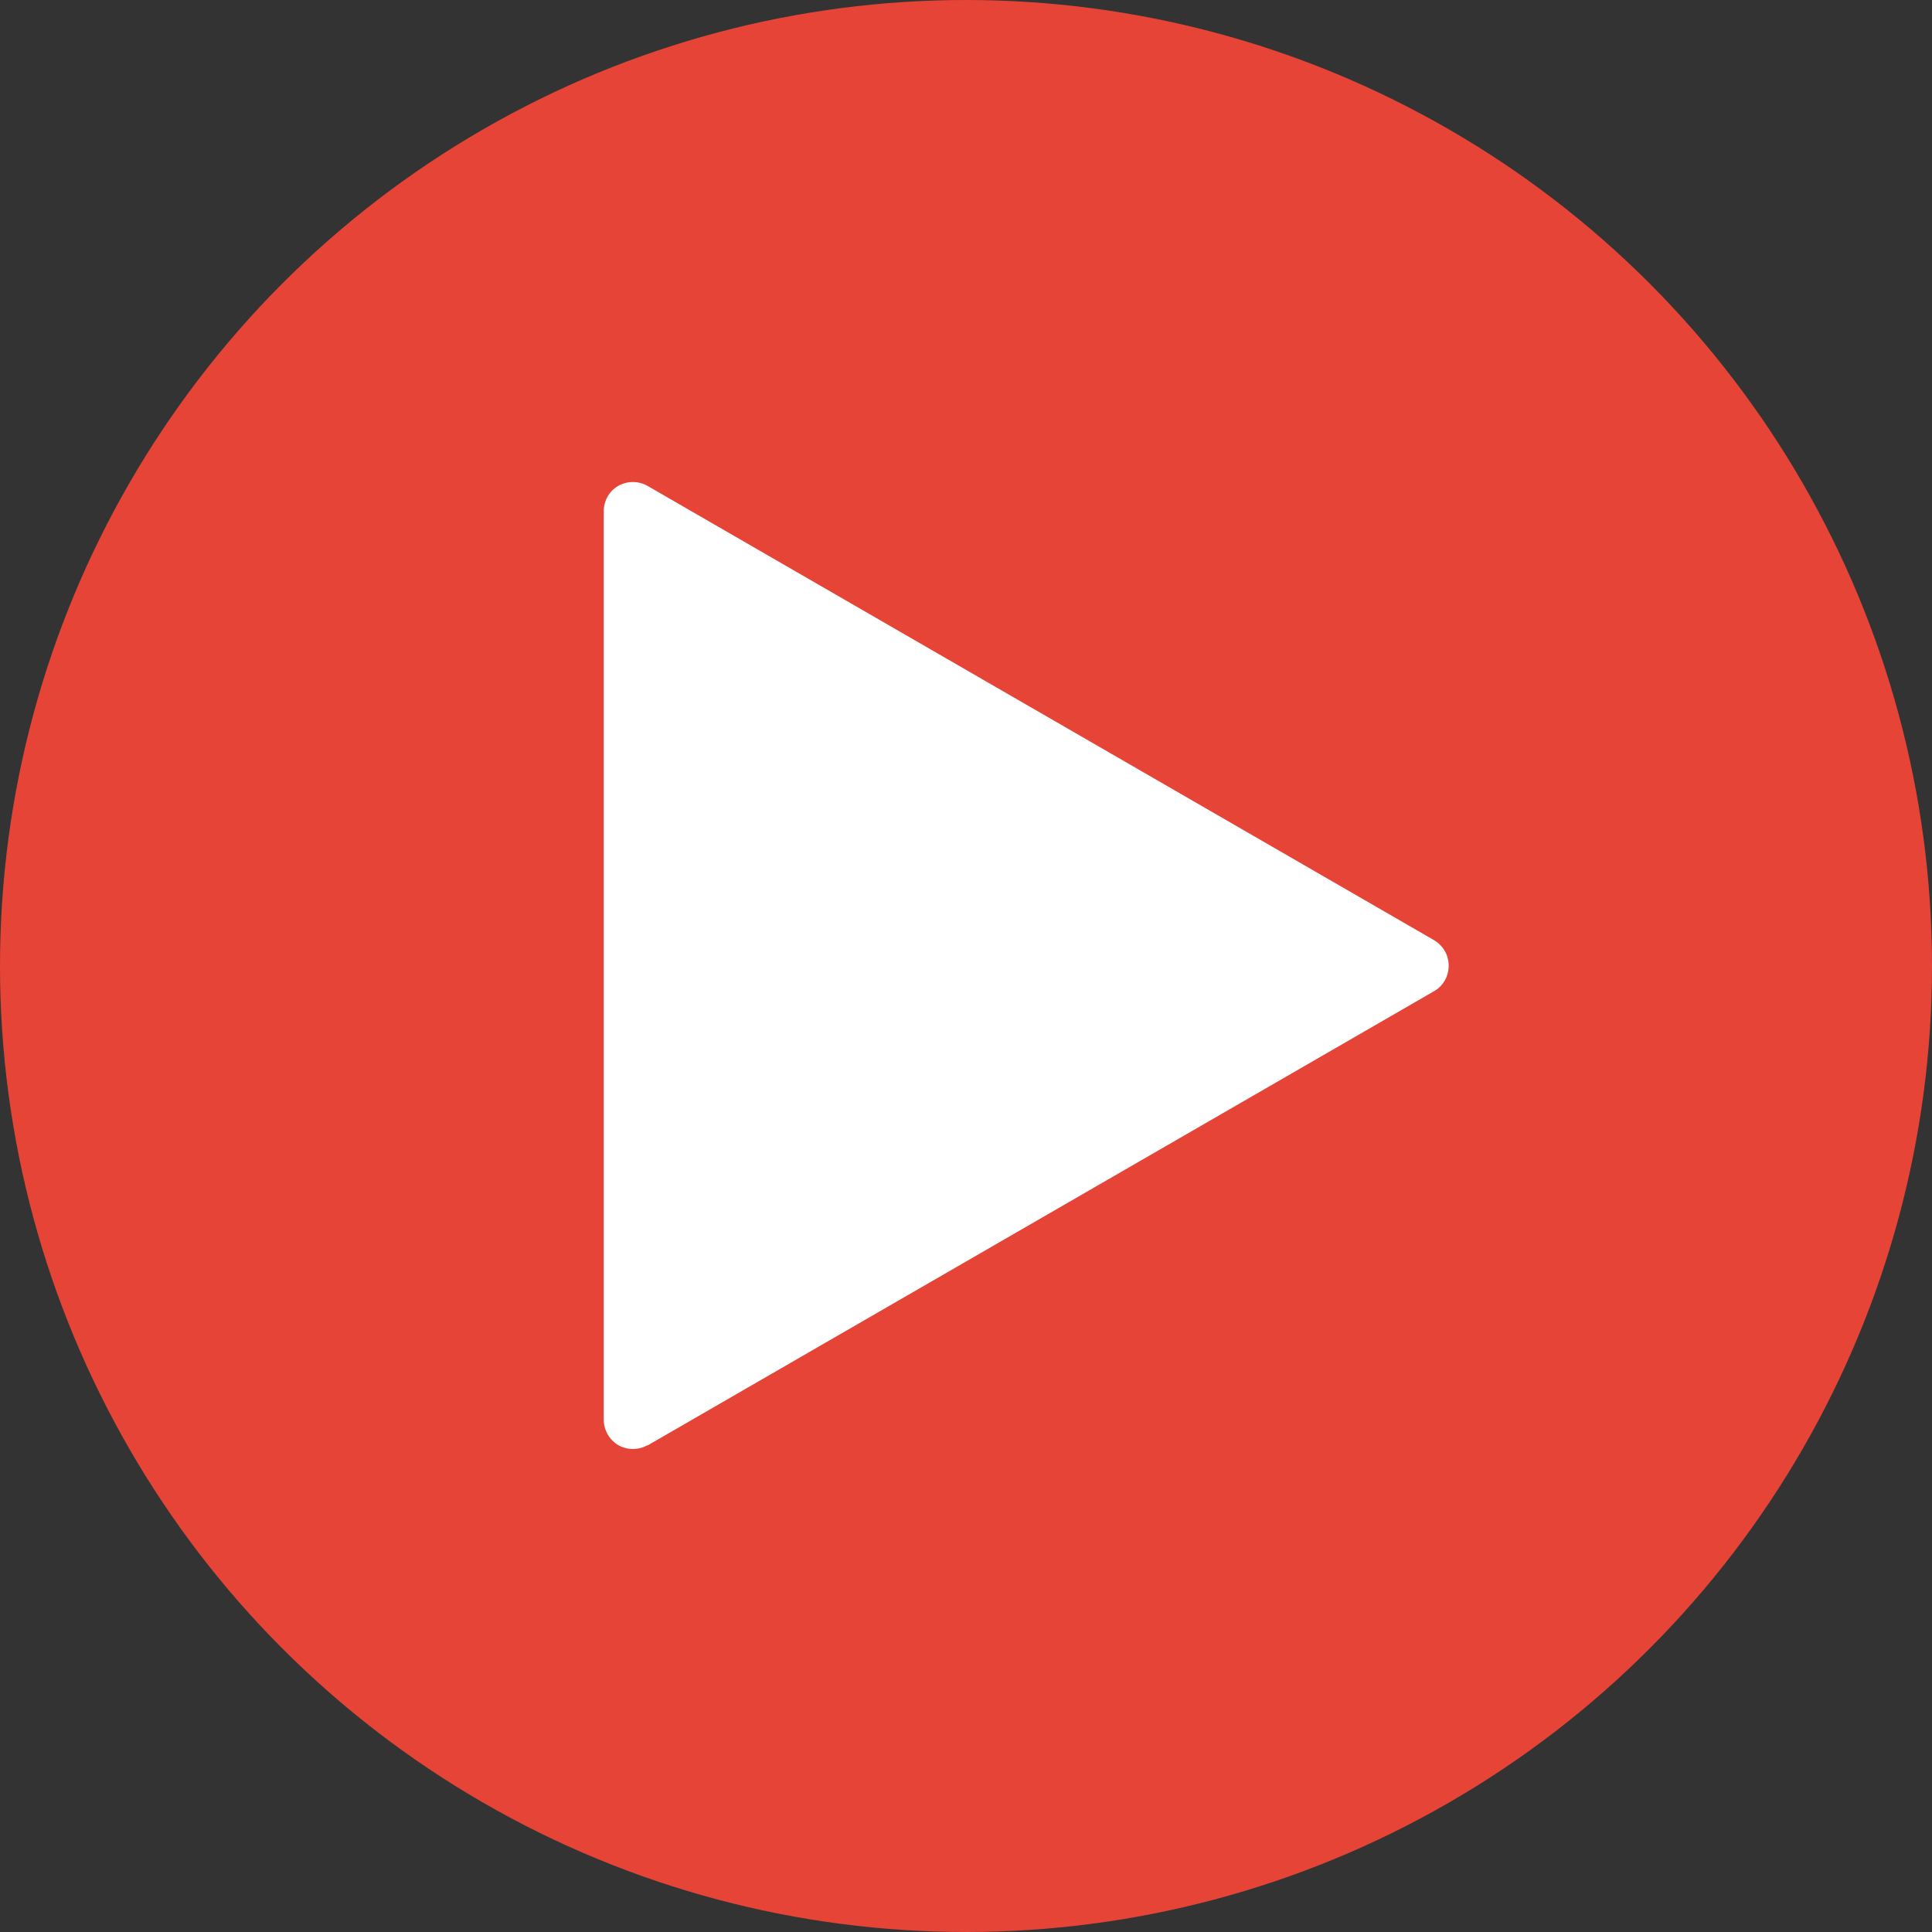
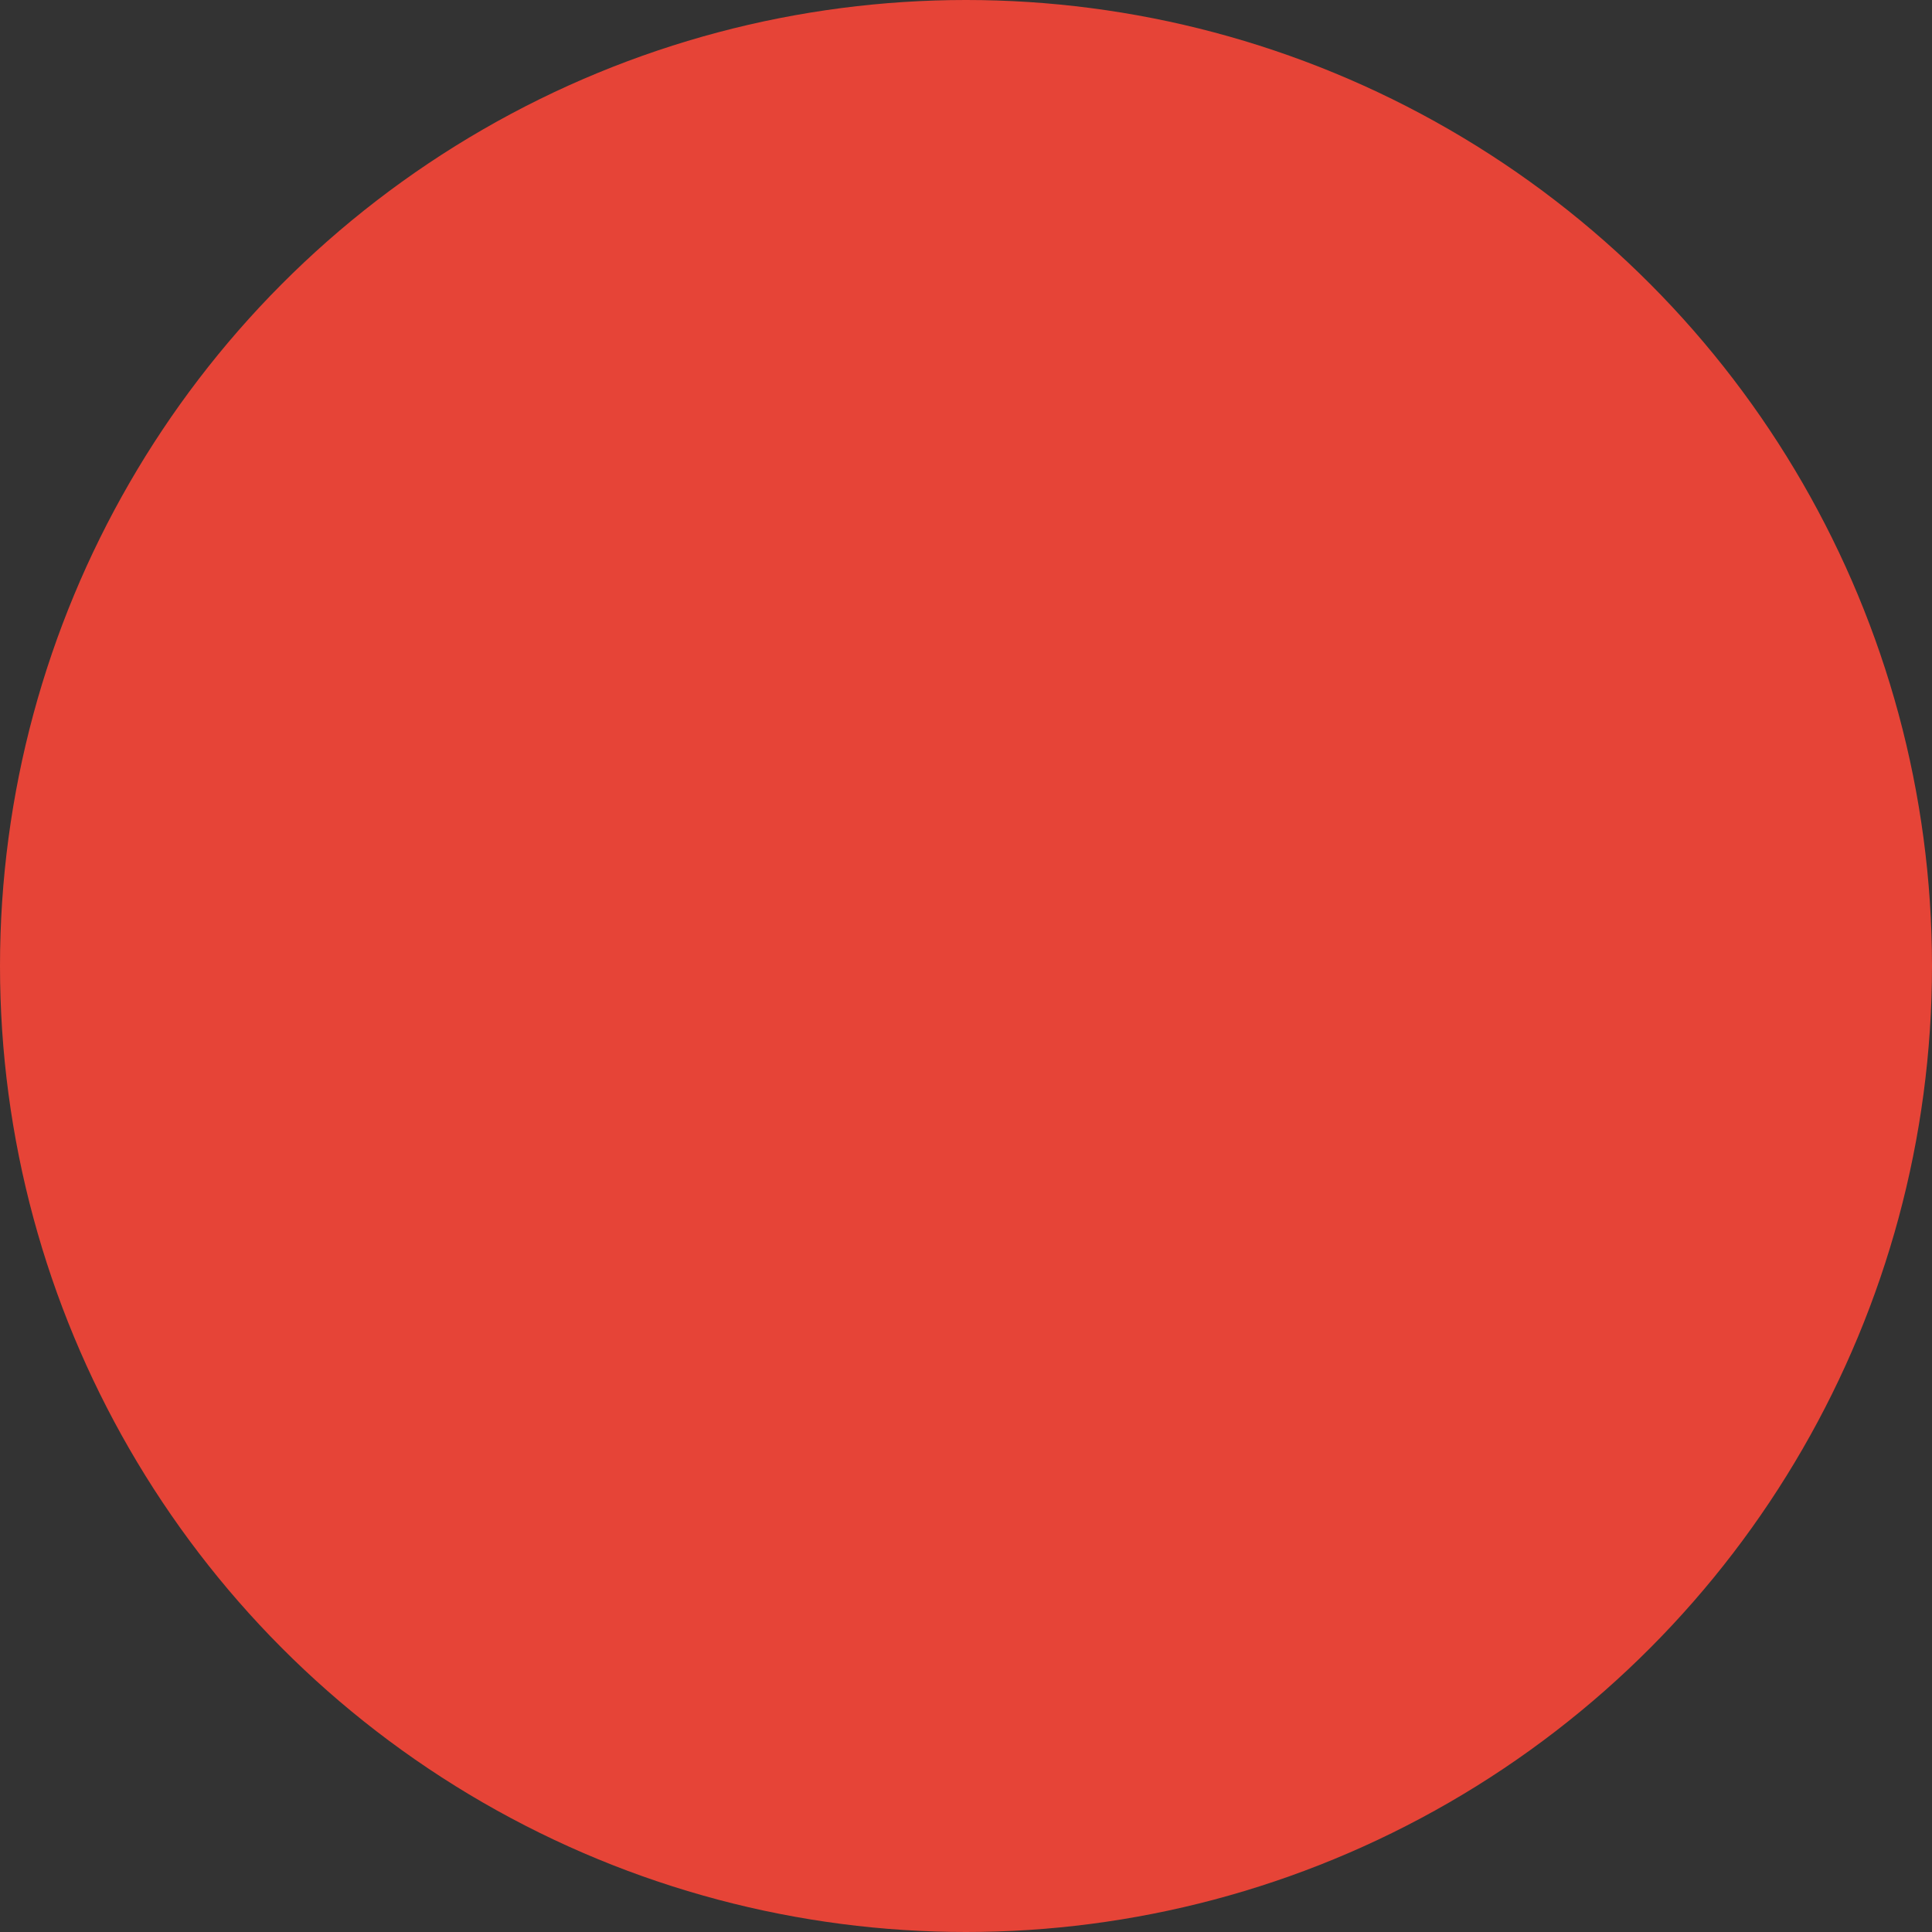
<svg xmlns="http://www.w3.org/2000/svg" id="_レイヤー_2" data-name="レイヤー 2" viewBox="0 0 60 60">
  <rect x="0" y="0" width="60" height="60" fill="#333333" stroke="none" />
  <defs>
    <style>
      .cls-1 {
        fill: #fff;
      }

      .cls-2 {
        fill: #e64437;
      }
    </style>
  </defs>
  <g id="ui">
    <g>
      <circle class="cls-2" cx="30" cy="30" r="30" />
-       <path class="cls-1" d="M20.11,44.89l24.43-14.11c.28-.16.45-.46.45-.79s-.17-.62-.45-.79l-24.43-14.11c-.28-.16-.63-.16-.91,0-.28.16-.45.46-.45.79v28.21c0,.32.17.62.45.79.28.16.63.16.91,0Z" />
    </g>
  </g>
</svg>